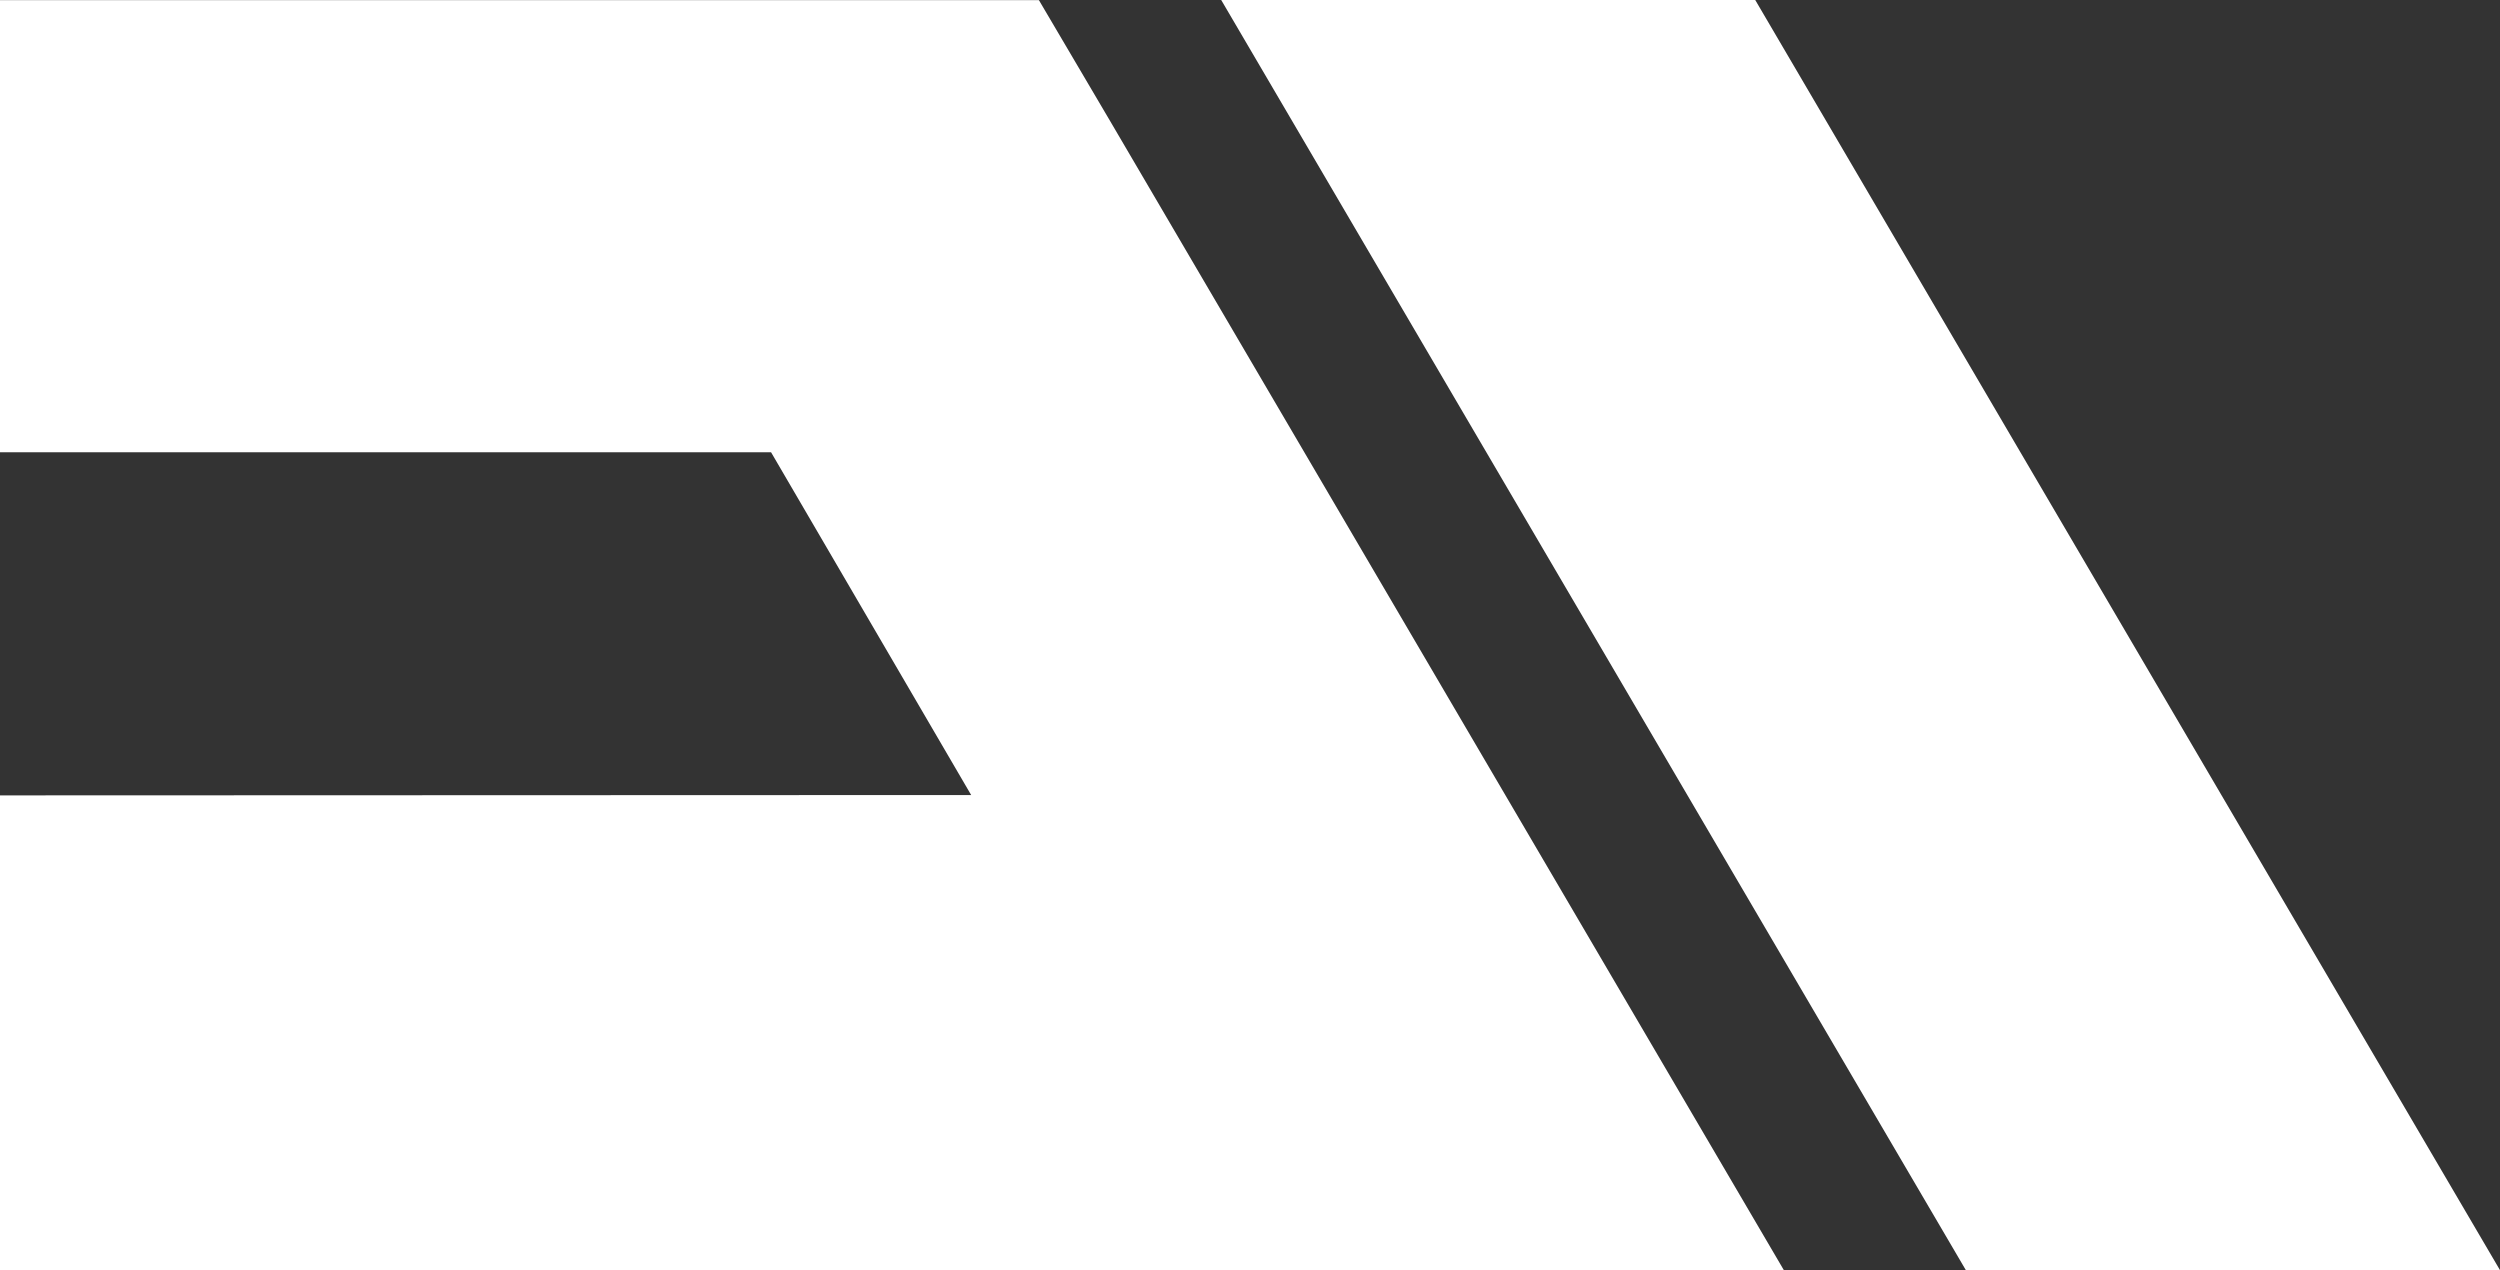
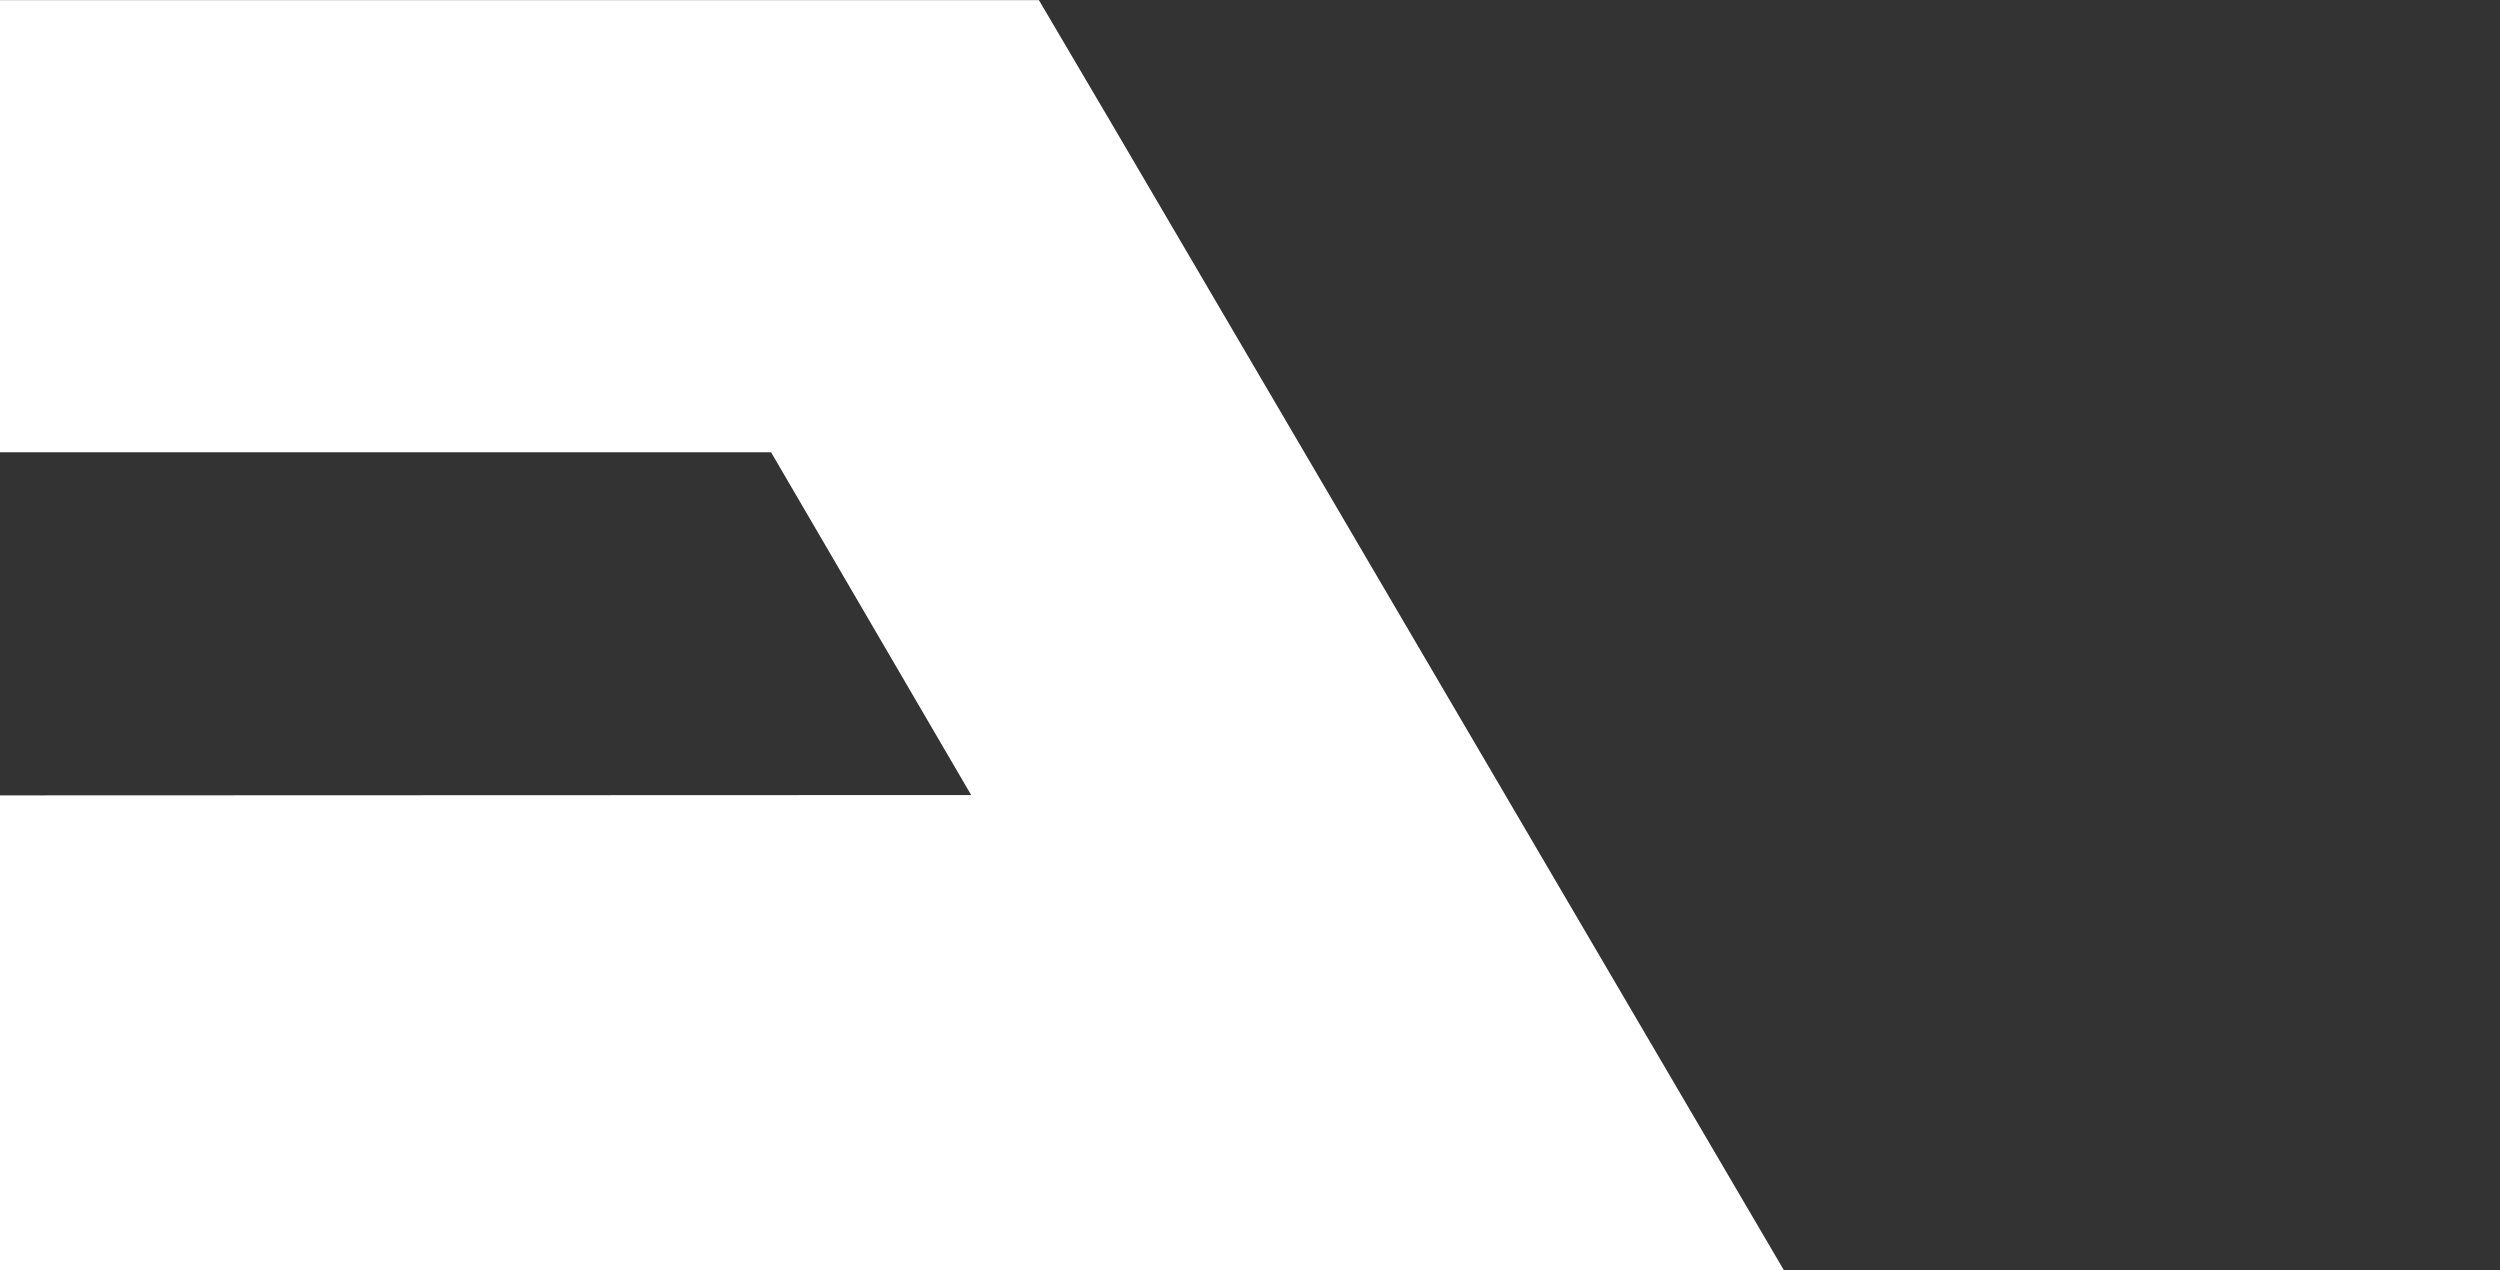
<svg xmlns="http://www.w3.org/2000/svg" width="124" height="63" viewBox="0 0 124 63" fill="none">
  <rect x="0" y="0" width="124" height="63" fill="#333333" stroke="none" />
  <path d="M88.48 63L55.086 6.044L51.529 0.005H0V22.431H38.244L48.17 39.434L0 39.451V63H88.48Z" fill="white" />
-   <path d="M124 63L87.06 0H60.572L97.507 63H124Z" fill="white" />
</svg>